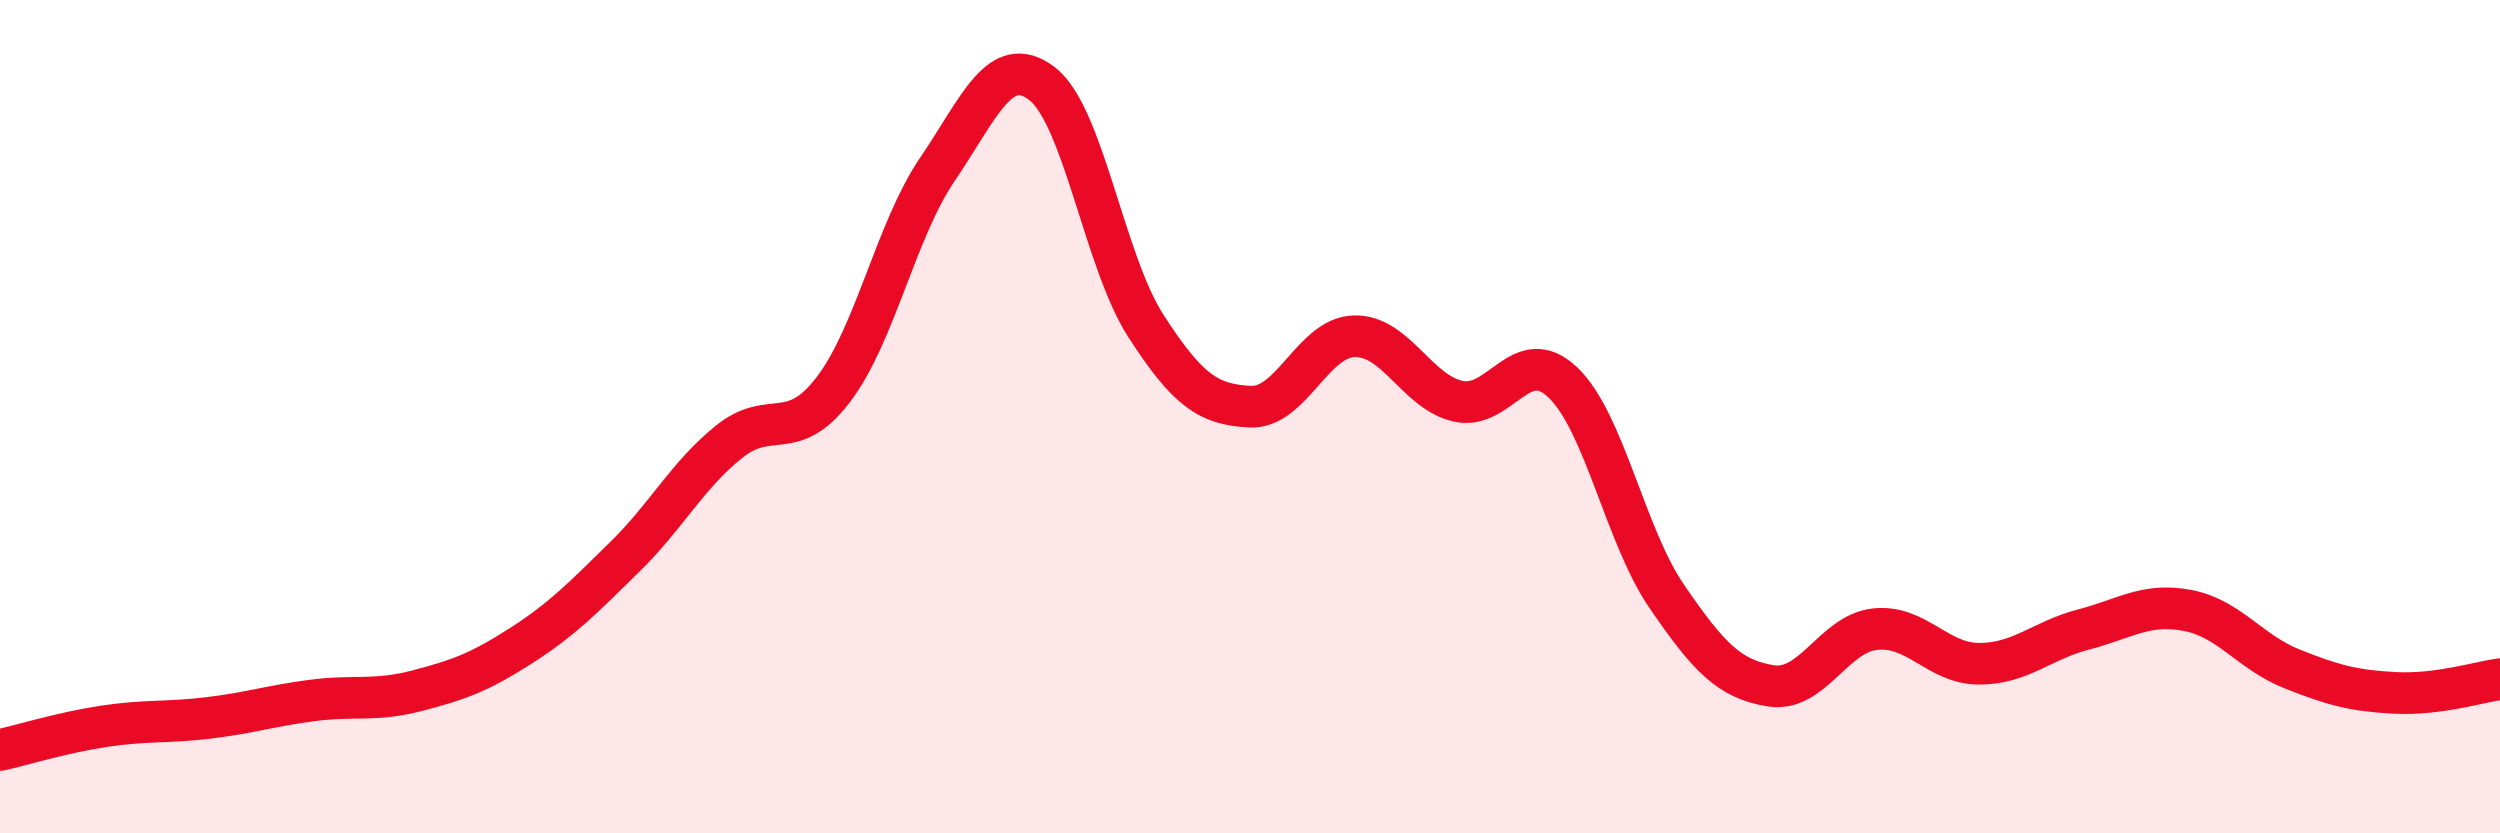
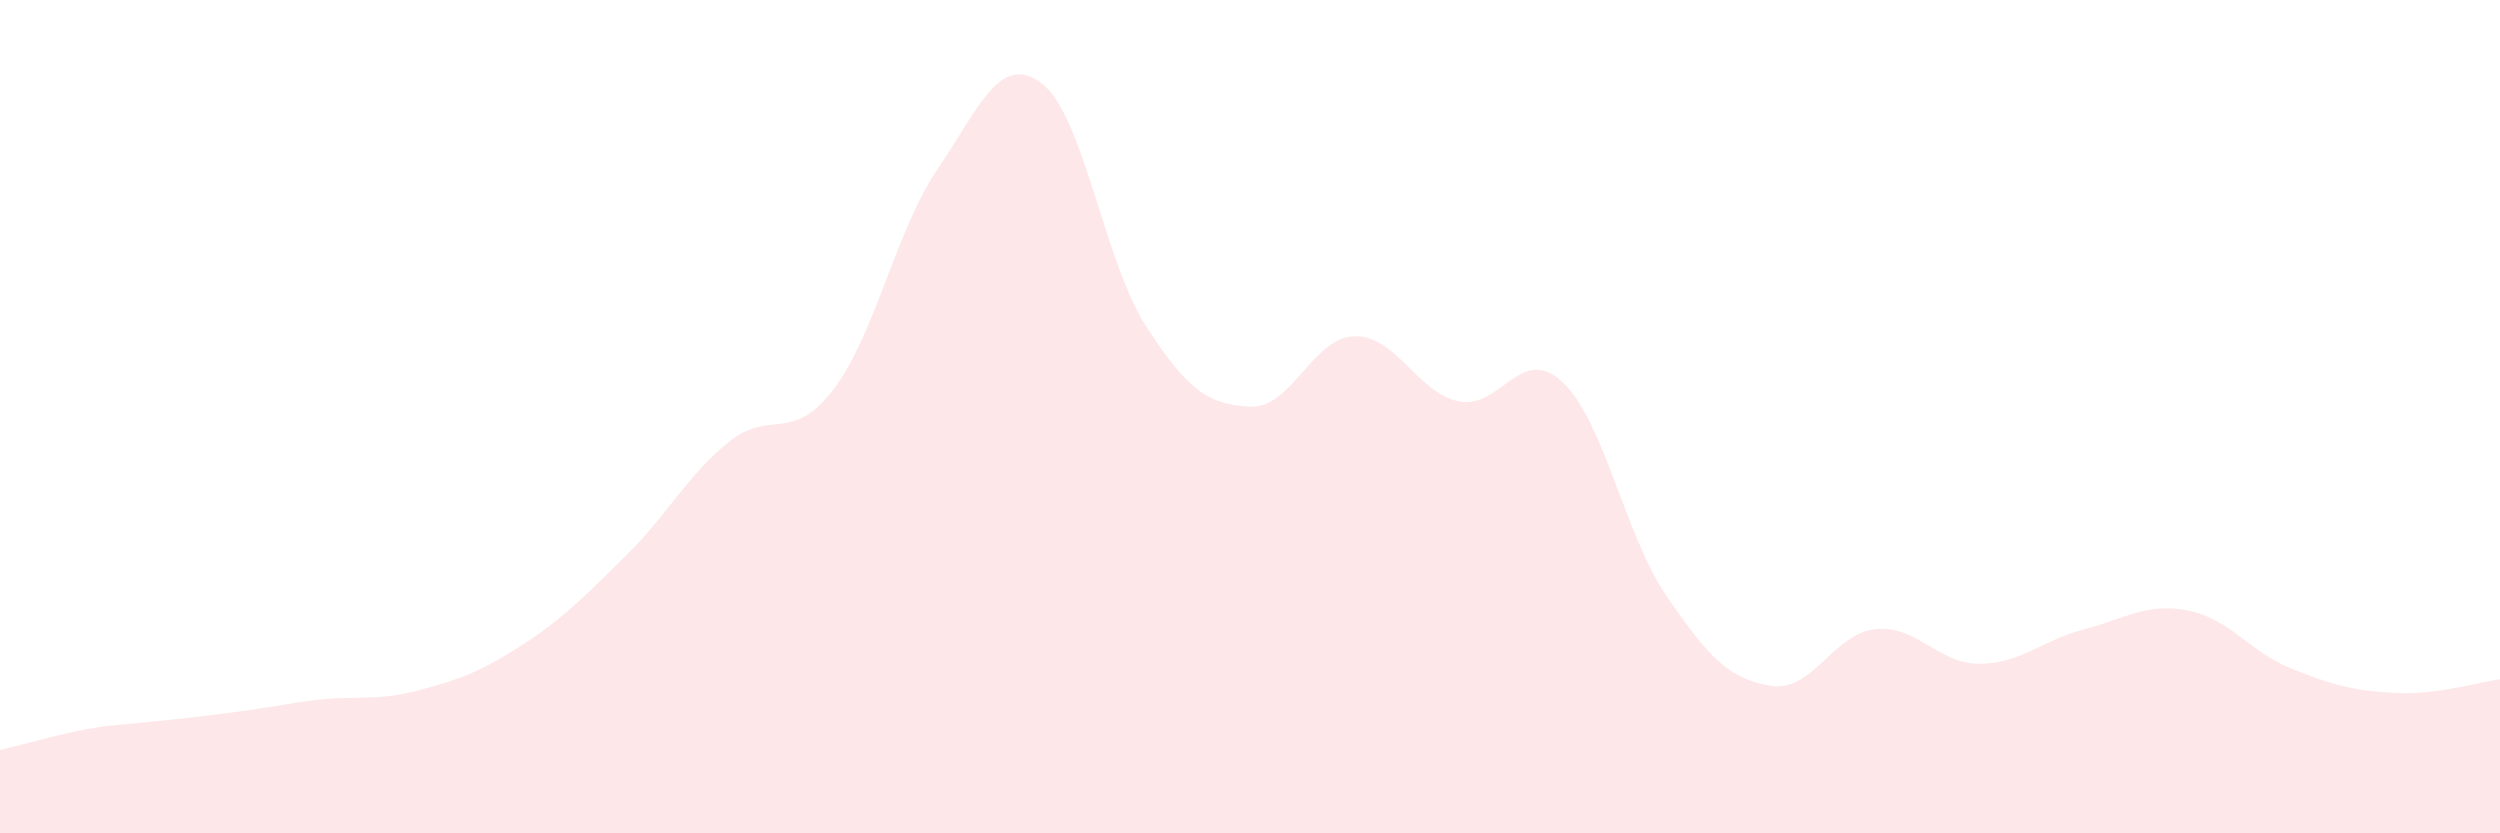
<svg xmlns="http://www.w3.org/2000/svg" width="60" height="20" viewBox="0 0 60 20">
-   <path d="M 0,18 C 0.5,17.89 1.5,17.58 2.5,17.43 C 3.5,17.28 4,17.35 5,17.23 C 6,17.11 6.5,16.94 7.5,16.81 C 8.5,16.68 9,16.84 10,16.58 C 11,16.32 11.5,16.14 12.5,15.5 C 13.5,14.86 14,14.34 15,13.36 C 16,12.38 16.5,11.4 17.5,10.6 C 18.5,9.8 19,10.66 20,9.35 C 21,8.04 21.5,5.53 22.5,4.06 C 23.5,2.59 24,1.25 25,2 C 26,2.75 26.5,6.27 27.5,7.82 C 28.5,9.37 29,9.71 30,9.76 C 31,9.81 31.5,8.1 32.5,8.07 C 33.5,8.04 34,9.41 35,9.63 C 36,9.85 36.5,8.23 37.5,9.17 C 38.5,10.11 39,12.85 40,14.31 C 41,15.77 41.5,16.3 42.5,16.46 C 43.5,16.62 44,15.21 45,15.1 C 46,14.99 46.5,15.93 47.5,15.93 C 48.5,15.93 49,15.37 50,15.11 C 51,14.85 51.5,14.46 52.5,14.65 C 53.5,14.84 54,15.65 55,16.05 C 56,16.45 56.5,16.58 57.5,16.63 C 58.5,16.68 59.5,16.37 60,16.3L60 20L0 20Z" fill="#EB0A25" opacity="0.1" stroke-linecap="round" stroke-linejoin="round" />
-   <path d="M 0,18 C 0.5,17.89 1.5,17.58 2.5,17.43 C 3.5,17.28 4,17.35 5,17.23 C 6,17.11 6.5,16.94 7.5,16.81 C 8.5,16.68 9,16.84 10,16.58 C 11,16.32 11.5,16.14 12.5,15.5 C 13.5,14.86 14,14.34 15,13.36 C 16,12.38 16.5,11.4 17.5,10.6 C 18.5,9.8 19,10.66 20,9.35 C 21,8.04 21.5,5.53 22.5,4.06 C 23.5,2.59 24,1.25 25,2 C 26,2.75 26.5,6.27 27.5,7.82 C 28.5,9.37 29,9.71 30,9.76 C 31,9.81 31.5,8.1 32.5,8.07 C 33.5,8.04 34,9.41 35,9.63 C 36,9.85 36.5,8.23 37.5,9.17 C 38.5,10.11 39,12.85 40,14.31 C 41,15.77 41.5,16.3 42.5,16.46 C 43.5,16.62 44,15.21 45,15.1 C 46,14.99 46.5,15.93 47.5,15.93 C 48.5,15.93 49,15.37 50,15.11 C 51,14.85 51.5,14.46 52.5,14.65 C 53.5,14.84 54,15.65 55,16.05 C 56,16.45 56.5,16.58 57.5,16.63 C 58.5,16.68 59.5,16.37 60,16.3" stroke="#EB0A25" stroke-width="1" fill="none" stroke-linecap="round" stroke-linejoin="round" />
+   <path d="M 0,18 C 0.5,17.89 1.5,17.58 2.5,17.43 C 6,17.11 6.5,16.94 7.5,16.81 C 8.5,16.68 9,16.84 10,16.58 C 11,16.32 11.5,16.14 12.5,15.5 C 13.5,14.86 14,14.34 15,13.36 C 16,12.38 16.5,11.4 17.5,10.6 C 18.5,9.8 19,10.66 20,9.35 C 21,8.04 21.5,5.53 22.5,4.06 C 23.5,2.59 24,1.25 25,2 C 26,2.75 26.5,6.27 27.5,7.82 C 28.5,9.37 29,9.71 30,9.76 C 31,9.81 31.5,8.1 32.5,8.07 C 33.5,8.04 34,9.41 35,9.63 C 36,9.85 36.5,8.23 37.5,9.17 C 38.5,10.11 39,12.85 40,14.31 C 41,15.77 41.5,16.3 42.5,16.46 C 43.5,16.62 44,15.21 45,15.1 C 46,14.99 46.5,15.93 47.5,15.93 C 48.5,15.93 49,15.37 50,15.11 C 51,14.85 51.5,14.46 52.5,14.65 C 53.5,14.84 54,15.65 55,16.05 C 56,16.45 56.5,16.58 57.5,16.63 C 58.5,16.68 59.5,16.37 60,16.3L60 20L0 20Z" fill="#EB0A25" opacity="0.1" stroke-linecap="round" stroke-linejoin="round" />
</svg>